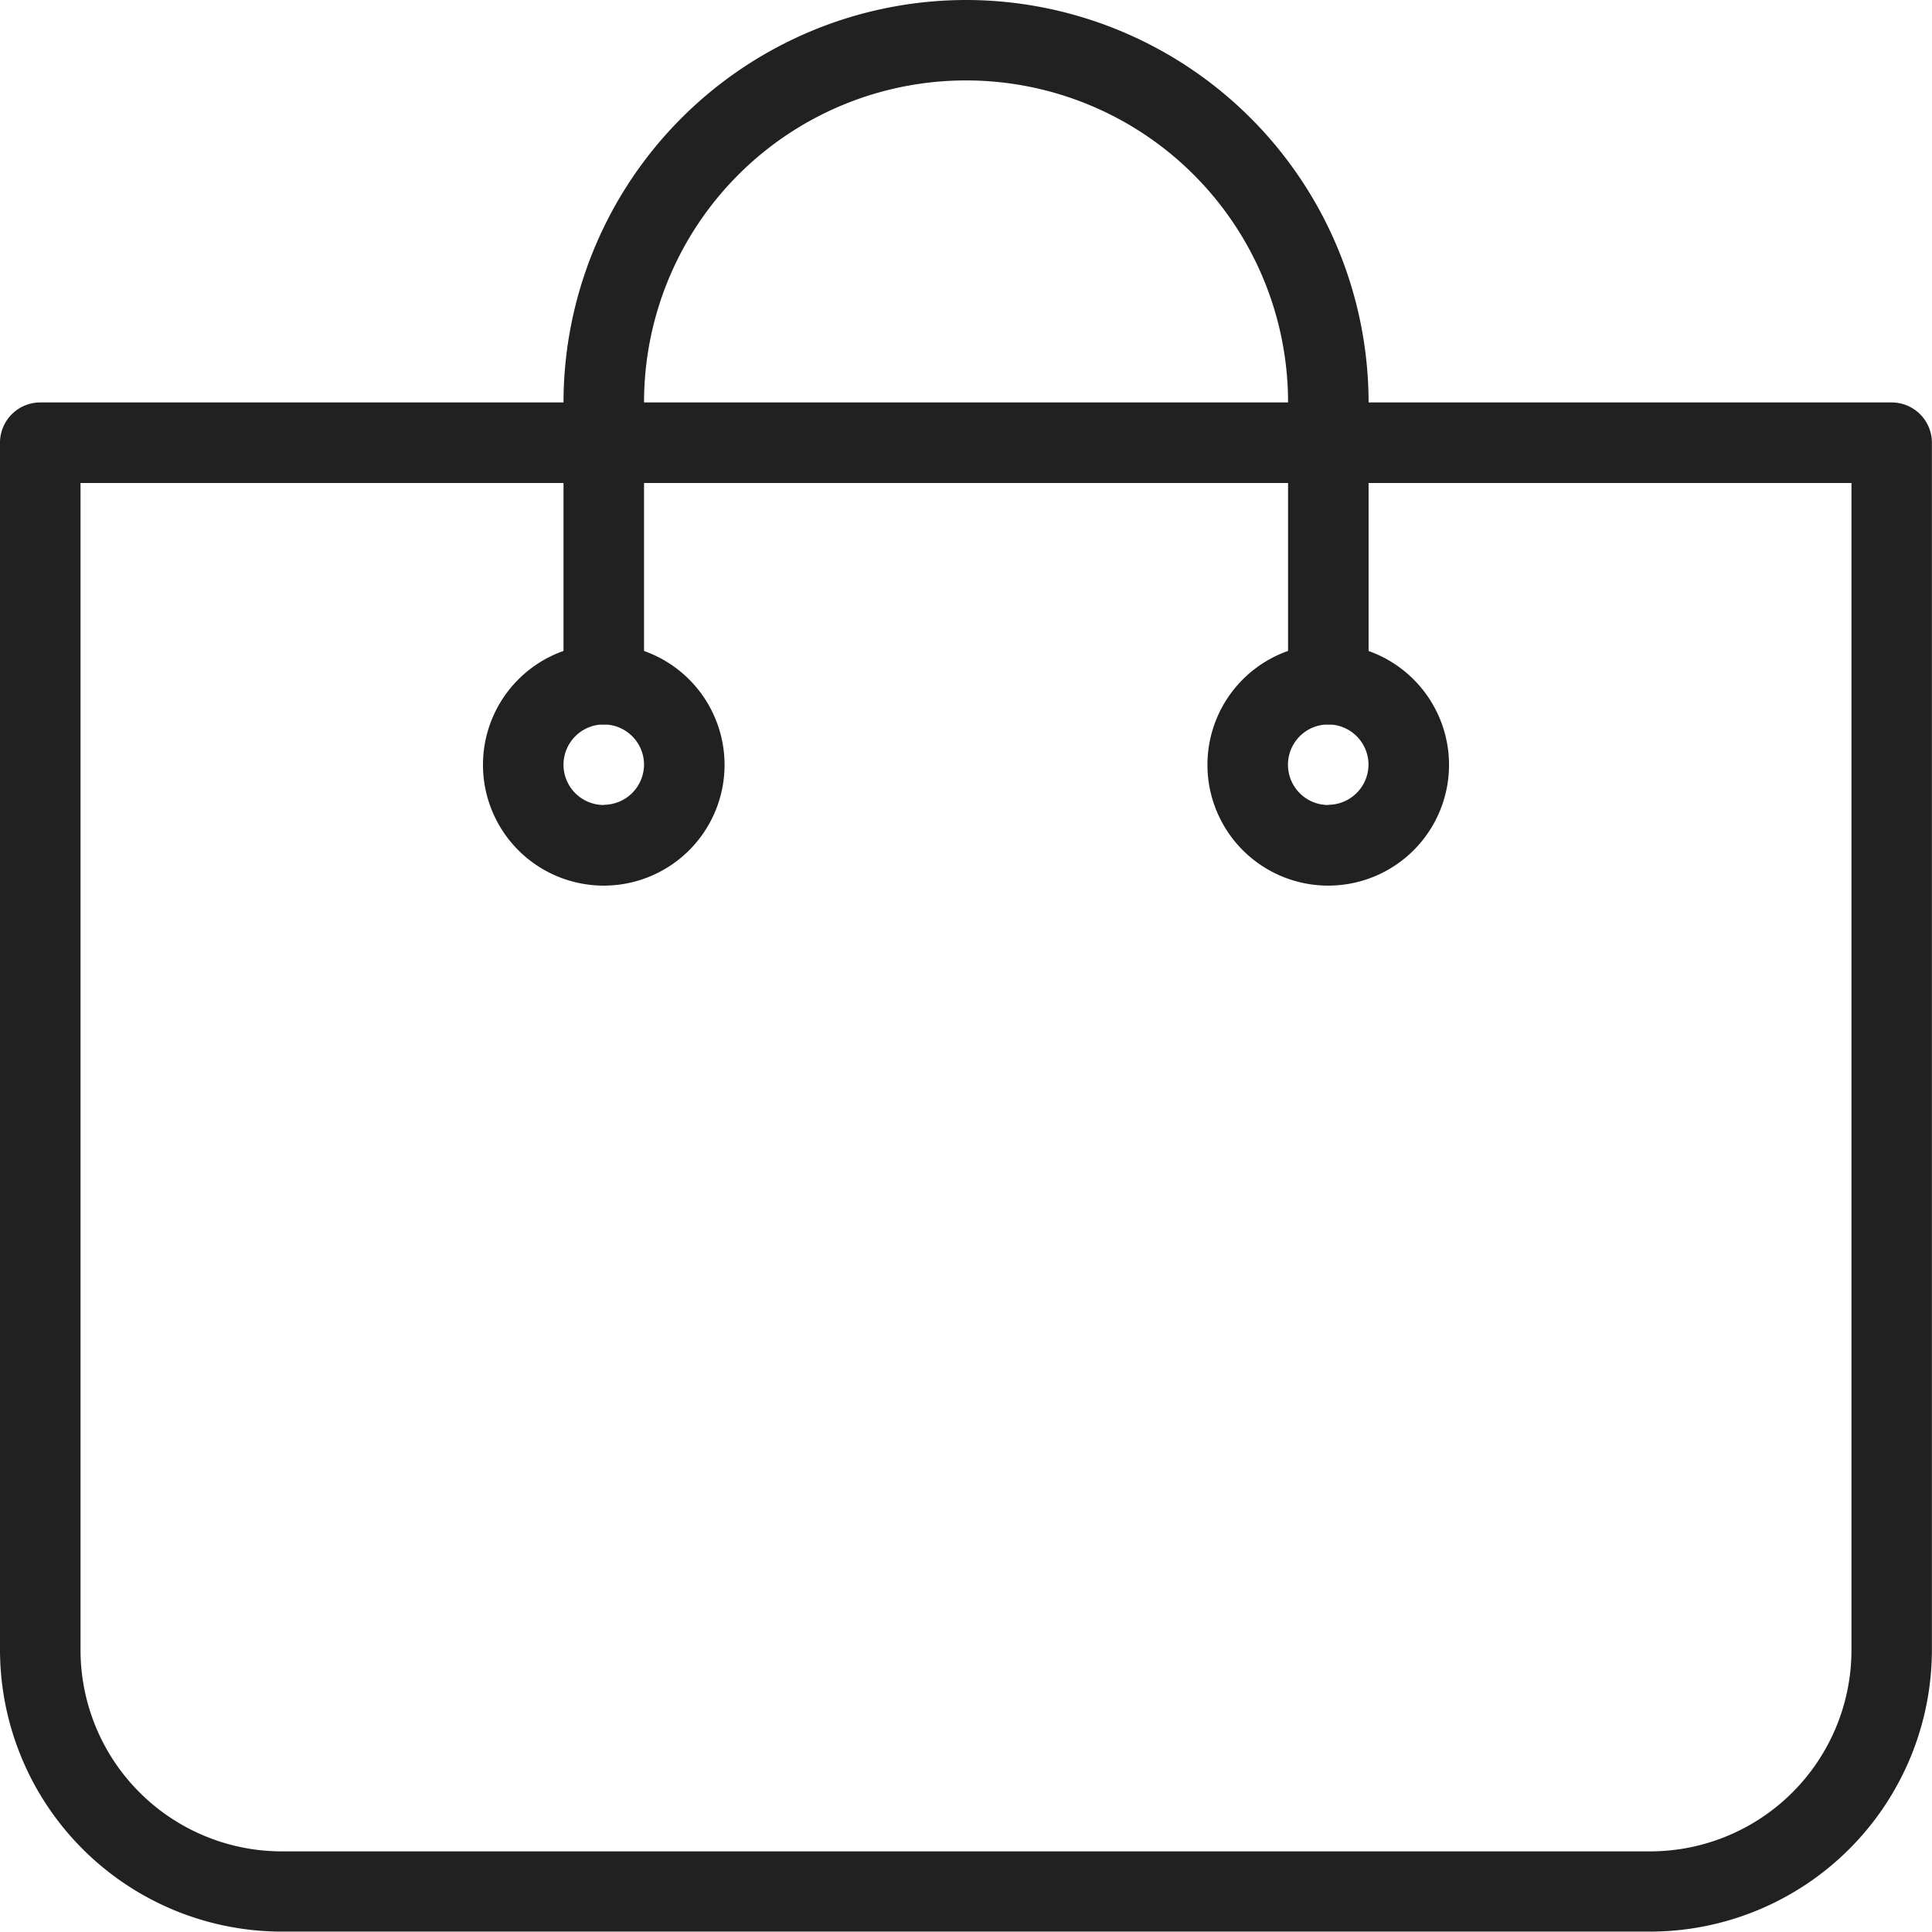
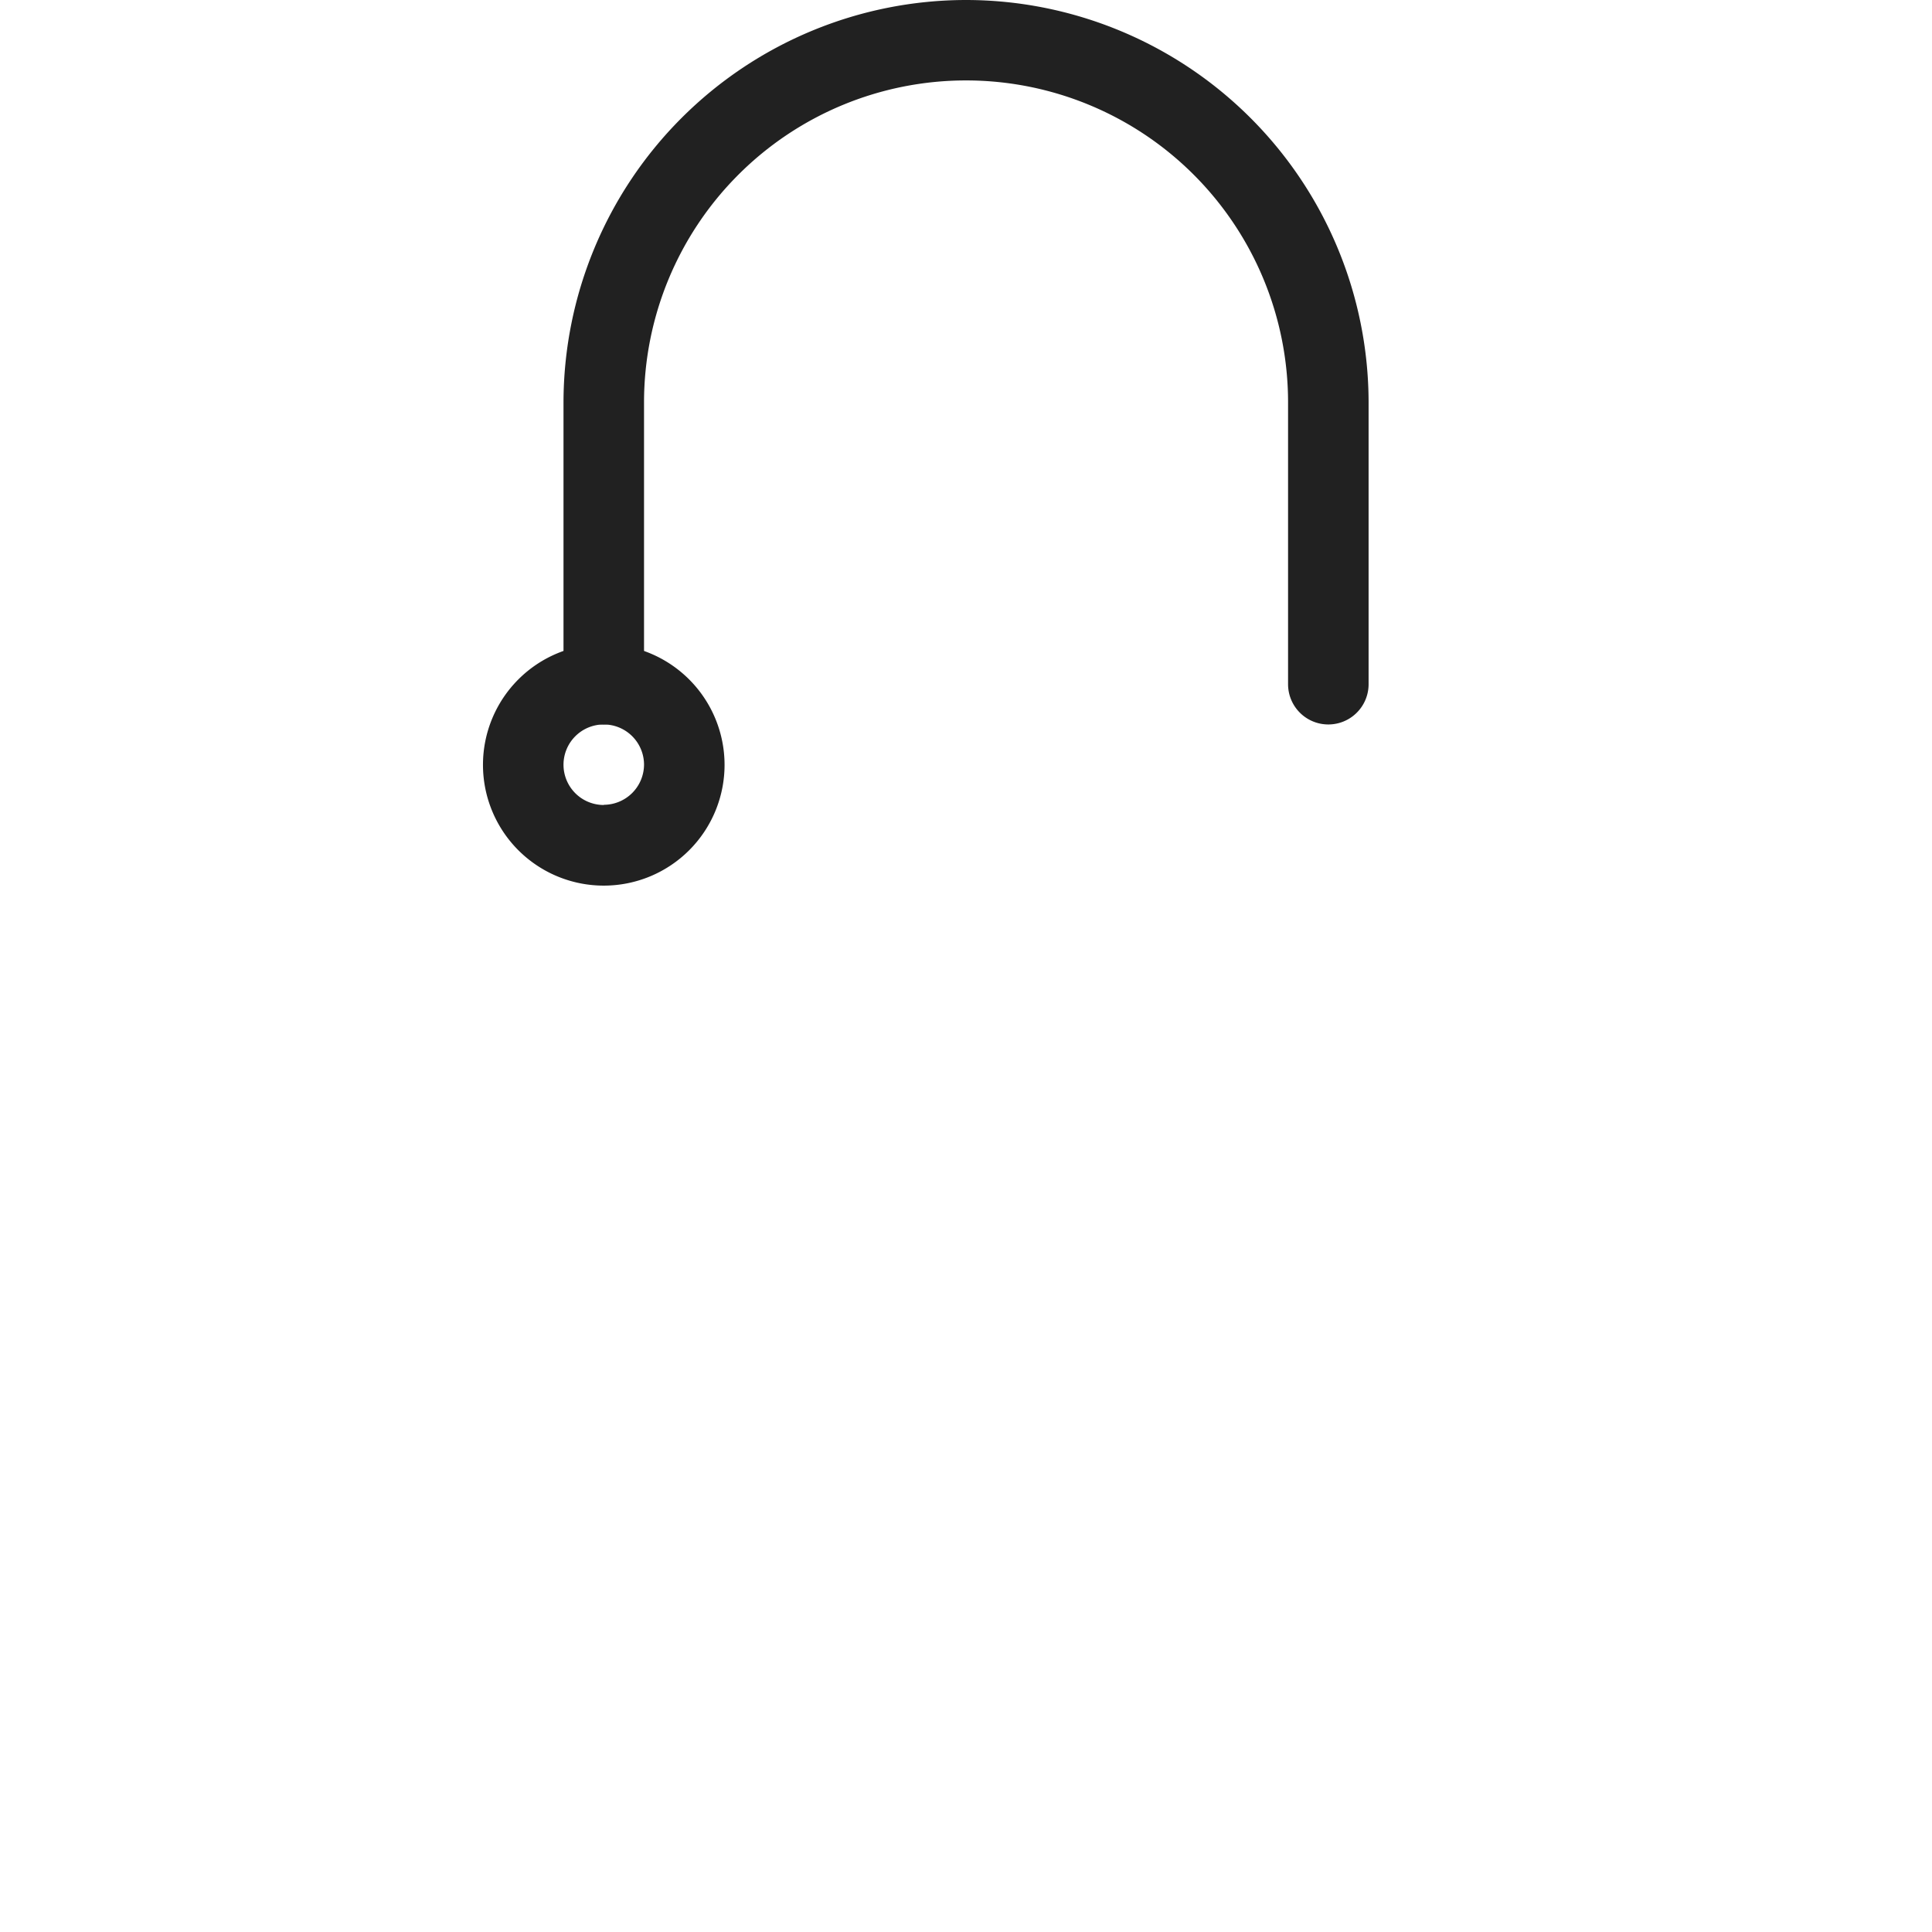
<svg xmlns="http://www.w3.org/2000/svg" width="19.625" height="19.625" viewBox="0 0 19.625 19.625">
  <g id="icon-cart" transform="translate(0 0)">
    <g id="Group_32" data-name="Group 32" transform="translate(0 4.088)">
      <g id="Group_31" data-name="Group 31">
-         <path id="Path_14" data-name="Path 14" d="M19.216,106.667H.409a.409.409,0,0,0-.409.409v12.265A2.865,2.865,0,0,0,2.862,122.2h13.9a2.865,2.865,0,0,0,2.862-2.862V107.076A.409.409,0,0,0,19.216,106.667Zm-.409,12.674a2.046,2.046,0,0,1-2.044,2.044H2.862a2.046,2.046,0,0,1-2.044-2.044V107.485H18.807Z" transform="translate(0 -106.667)" fill="#212121" />
-       </g>
+         </g>
    </g>
    <g id="Group_34" data-name="Group 34" transform="translate(5.724 0)">
      <g id="Group_33" data-name="Group 33">
        <path id="Path_15" data-name="Path 15" d="M153.421,0a4.093,4.093,0,0,0-4.088,4.088V6.95a.409.409,0,1,0,.818,0V4.088a3.271,3.271,0,0,1,6.542,0V6.95a.409.409,0,1,0,.818,0V4.088A4.093,4.093,0,0,0,153.421,0Z" transform="translate(-149.333 0)" fill="#212121" />
      </g>
    </g>
    <g id="Group_36" data-name="Group 36" transform="translate(4.906 6.542)">
      <g id="Group_35" data-name="Group 35">
        <path id="Path_16" data-name="Path 16" d="M129.227,170.667a1.227,1.227,0,1,0,1.227,1.227A1.228,1.228,0,0,0,129.227,170.667Zm0,1.635a.409.409,0,1,1,.409-.409A.41.41,0,0,1,129.227,172.3Z" transform="translate(-128 -170.667)" fill="#212121" />
      </g>
    </g>
    <g id="Group_38" data-name="Group 38" transform="translate(12.265 6.542)">
      <g id="Group_37" data-name="Group 37">
-         <path id="Path_17" data-name="Path 17" d="M321.227,170.667a1.227,1.227,0,1,0,1.227,1.227A1.228,1.228,0,0,0,321.227,170.667Zm0,1.635a.409.409,0,1,1,.409-.409A.41.41,0,0,1,321.227,172.3Z" transform="translate(-320 -170.667)" fill="#212121" />
-       </g>
+         </g>
    </g>
  </g>
</svg>